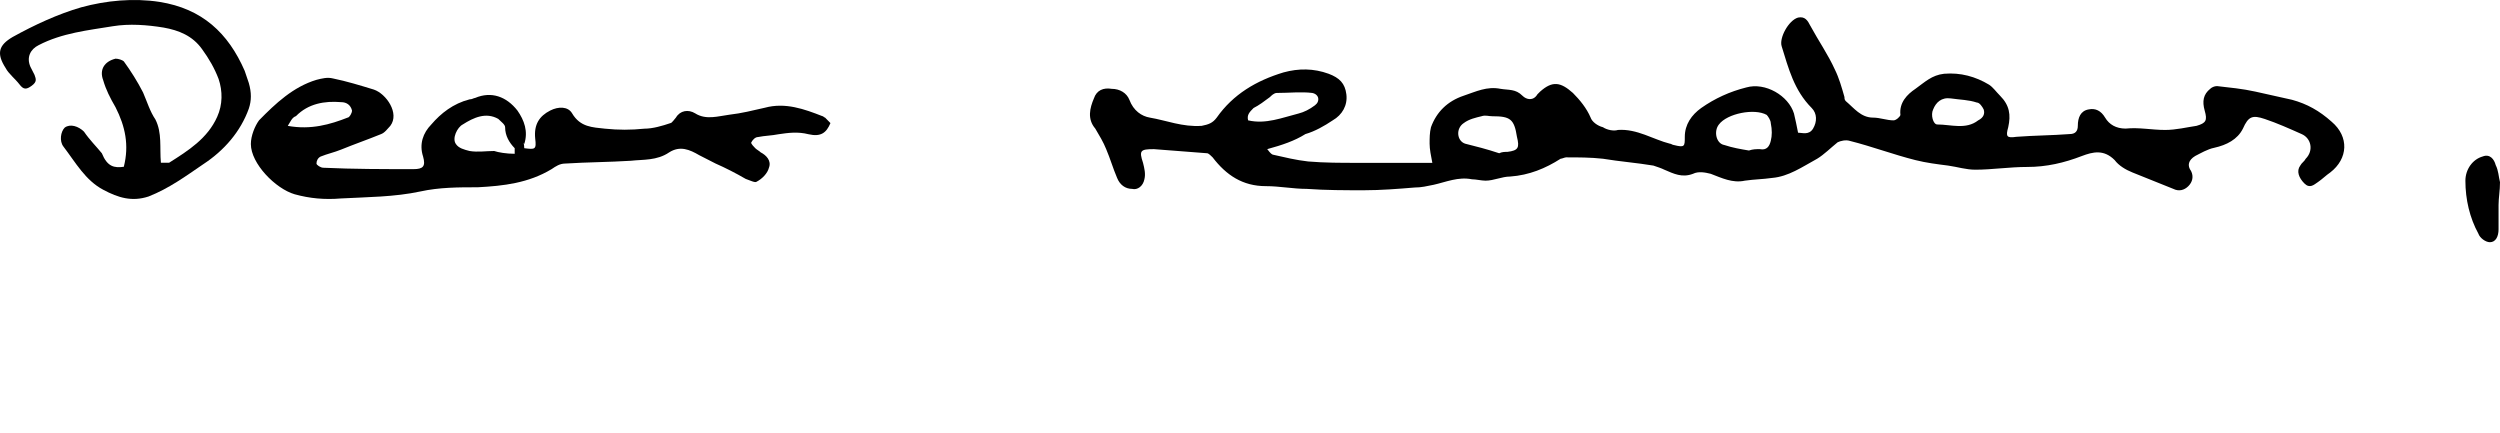
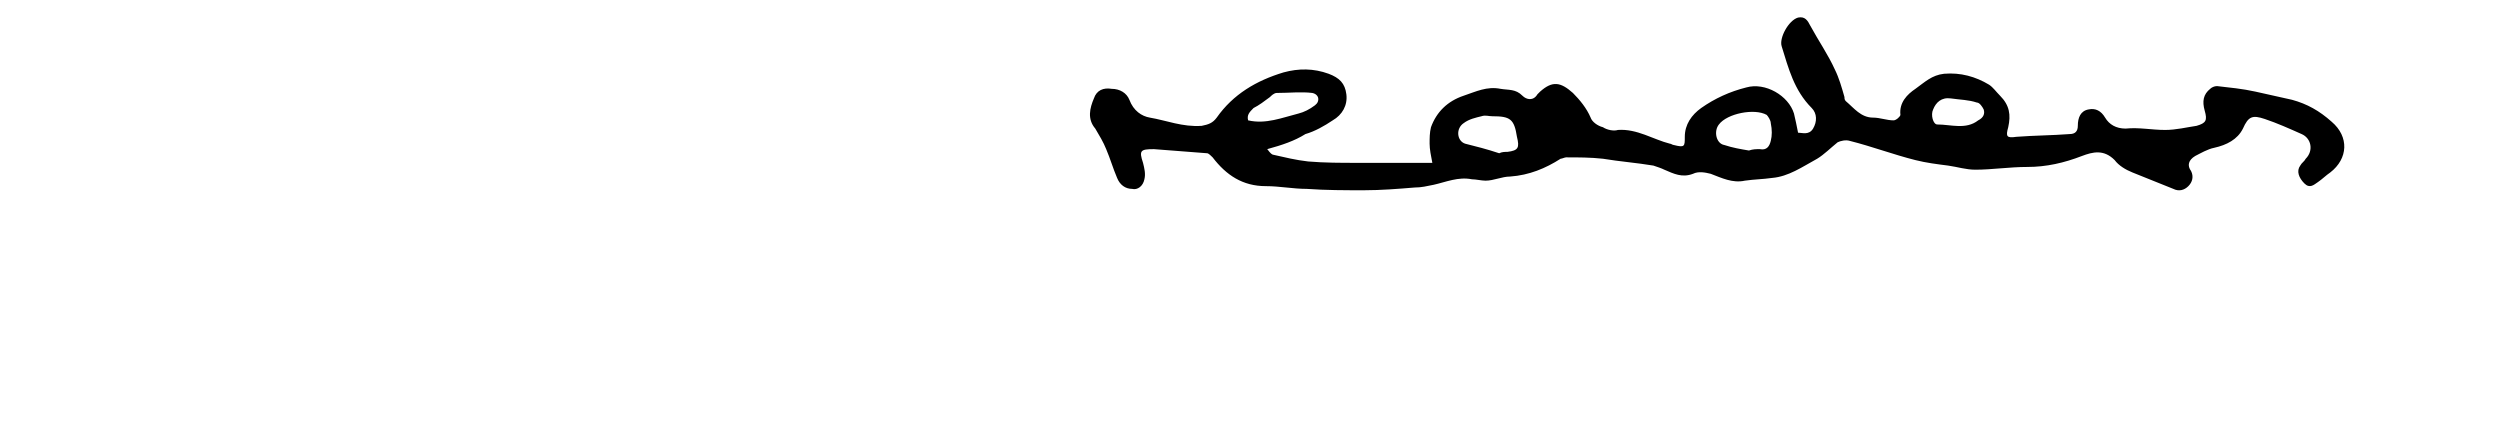
<svg xmlns="http://www.w3.org/2000/svg" width="289px" height="50px" viewBox="0 0 289 50" version="1.1">
  <title>goenner_EN</title>
  <desc>Created with Sketch.</desc>
  <defs />
  <g id="goenner_EN" stroke="none" stroke-width="1" fill="none" fill-rule="evenodd">
    <g fill="#000000" fill-rule="nonzero" id="Shape">
      <path d="M146.49,17.241 C146.648,17.399 146.805,17.716 147.121,17.874 C148.541,18.191 149.803,18.508 151.223,18.666 C153.116,18.825 155.009,18.825 156.902,18.825 C159.741,18.825 162.581,18.825 165.578,18.825 C165.421,18.033 165.263,17.241 165.263,16.607 C165.263,15.973 165.263,15.339 165.421,14.706 C166.052,12.963 167.314,11.695 169.207,11.062 C170.626,10.586 171.888,9.952 173.466,10.269 C174.413,10.428 175.201,10.269 175.99,11.062 C176.463,11.537 177.252,11.695 177.725,10.903 C177.883,10.745 177.883,10.745 178.041,10.586 C179.461,9.319 180.407,9.477 181.827,10.745 C182.616,11.537 183.405,12.487 183.878,13.596 C184.036,14.072 184.667,14.547 185.298,14.706 C185.771,15.022 186.56,15.181 187.033,15.022 C189.241,14.864 191.135,16.131 193.028,16.607 C193.185,16.607 193.343,16.765 193.501,16.765 C194.763,17.082 194.763,16.924 194.763,15.815 C194.763,14.389 195.552,13.28 196.656,12.487 C198.233,11.378 199.969,10.586 201.862,10.111 C204.07,9.477 206.752,11.062 207.383,13.121 C207.541,13.755 207.699,14.547 207.856,15.339 C208.33,15.339 209.119,15.656 209.592,14.864 C210.065,14.072 210.065,13.121 209.434,12.487 C207.383,10.428 206.752,7.893 205.963,5.358 C205.648,4.407 206.752,2.348 207.856,2.031 C208.645,1.872 208.961,2.348 209.276,2.981 C210.223,4.724 211.327,6.308 212.116,8.051 C212.589,9.002 212.905,10.111 213.22,11.22 C213.22,11.378 213.22,11.537 213.378,11.695 C214.324,12.487 215.113,13.596 216.533,13.596 C217.322,13.596 218.111,13.913 218.899,13.913 C219.215,13.913 219.688,13.438 219.688,13.28 C219.53,11.854 220.477,10.903 221.423,10.269 C222.528,9.477 223.316,8.685 224.736,8.527 C226.629,8.368 228.365,8.843 229.942,9.794 C230.415,10.111 230.731,10.586 231.204,11.062 C232.308,12.171 232.466,13.28 232.151,14.706 C231.835,15.815 231.993,15.973 233.097,15.815 C235.148,15.656 237.199,15.656 239.25,15.498 C239.881,15.498 240.196,15.181 240.196,14.547 C240.196,13.596 240.512,12.804 241.458,12.646 C242.247,12.487 242.878,12.804 243.351,13.596 C243.825,14.389 244.613,14.864 245.718,14.864 C247.295,14.706 248.715,15.022 250.292,15.022 C251.554,15.022 252.817,14.706 253.921,14.547 C255.025,14.23 255.183,13.913 254.867,12.804 C254.552,11.695 254.71,10.903 255.498,10.269 C255.656,10.111 255.972,9.952 256.287,9.952 C257.707,10.111 259.284,10.269 260.704,10.586 C262.124,10.903 263.544,11.22 264.964,11.537 C266.699,12.012 268.119,12.804 269.538,14.072 C271.589,15.815 271.432,18.35 269.381,19.934 C268.907,20.251 268.434,20.726 267.961,21.043 C267.488,21.36 267.014,21.835 266.383,21.201 C265.752,20.568 265.437,19.775 265.91,19.142 C266.068,18.825 266.383,18.666 266.541,18.35 C267.488,17.399 267.172,15.973 266.068,15.498 C264.648,14.864 263.228,14.23 261.809,13.755 C260.389,13.28 259.915,13.438 259.284,14.864 C258.653,16.131 257.391,16.765 255.972,17.082 C255.183,17.241 254.394,17.716 253.763,18.033 C252.974,18.508 252.817,19.142 253.29,19.775 C253.605,20.409 253.448,21.043 252.974,21.518 C252.501,21.994 251.87,22.152 251.239,21.835 C249.661,21.201 248.084,20.568 246.506,19.934 C245.718,19.617 244.929,19.142 244.456,18.508 C243.193,17.241 241.931,17.557 240.669,18.033 C238.619,18.825 236.568,19.3 234.359,19.3 C232.308,19.3 230.258,19.617 228.365,19.617 C227.26,19.617 226.314,19.3 225.209,19.142 C223.947,18.983 222.685,18.825 221.423,18.508 C218.899,17.874 216.375,16.924 213.851,16.29 C213.378,16.131 212.747,16.29 212.431,16.448 C211.643,17.082 210.854,17.874 210.065,18.35 C208.33,19.3 206.752,20.409 204.859,20.568 C203.755,20.726 202.808,20.726 201.704,20.885 C200.284,21.201 199.022,20.568 197.76,20.092 C197.129,19.934 196.34,19.775 195.709,20.092 C194.447,20.568 193.501,20.092 192.397,19.617 C192.081,19.459 191.608,19.3 191.135,19.142 C189.241,18.825 187.191,18.666 185.298,18.35 C183.878,18.191 182.458,18.191 181.038,18.191 C180.88,18.191 180.565,18.35 180.407,18.35 C178.672,19.459 176.779,20.251 174.57,20.409 C173.624,20.409 172.677,20.885 171.731,20.885 C171.257,20.885 170.626,20.726 170.153,20.726 C168.576,20.409 167.156,21.043 165.736,21.36 C164.947,21.518 164.316,21.677 163.527,21.677 C161.634,21.835 159.584,21.994 157.691,21.994 C155.482,21.994 153.273,21.994 151.065,21.835 C149.487,21.835 147.91,21.518 146.332,21.518 C143.65,21.518 141.757,20.251 140.18,18.191 C140.022,18.033 139.707,17.716 139.549,17.716 C137.498,17.557 135.447,17.399 133.396,17.241 C131.819,17.241 131.661,17.399 132.134,18.825 C132.292,19.459 132.45,20.092 132.292,20.726 C132.134,21.518 131.503,21.994 130.872,21.835 C130.084,21.835 129.452,21.36 129.137,20.568 C128.664,19.459 128.348,18.35 127.875,17.241 C127.559,16.448 127.086,15.656 126.613,14.864 C125.666,13.755 125.982,12.487 126.455,11.378 C126.771,10.428 127.559,10.111 128.506,10.269 C129.452,10.269 130.241,10.745 130.557,11.537 C131.03,12.804 131.977,13.438 132.923,13.596 C134.816,13.913 136.709,14.706 138.918,14.547 C139.707,14.389 140.18,14.23 140.653,13.596 C142.546,10.903 145.228,9.319 148.383,8.368 C150.118,7.893 151.854,7.893 153.589,8.527 C154.851,9.002 155.482,9.636 155.64,10.903 C155.798,12.171 155.166,13.28 154.062,13.913 C153.116,14.547 152.011,15.181 150.907,15.498 C149.645,16.29 148.225,16.765 146.49,17.241 Z M202.177,17.399 C202.177,17.399 202.177,17.399 202.177,17.399 C202.651,17.241 202.966,17.241 203.439,17.241 C204.228,17.399 204.544,16.924 204.701,16.29 C204.859,15.656 204.859,15.022 204.701,14.23 C204.701,13.913 204.386,13.438 204.228,13.28 C202.808,12.487 199.653,13.121 198.707,14.389 C198.076,15.181 198.391,16.607 199.338,16.765 C200.284,17.082 201.231,17.241 202.177,17.399 Z M173.308,17.716 C173.308,17.557 173.308,17.557 173.308,17.716 C173.624,17.557 173.939,17.557 174.255,17.557 C175.517,17.399 175.675,17.082 175.359,15.815 C175.044,13.755 174.57,13.438 172.519,13.438 C172.046,13.438 171.731,13.28 171.257,13.438 C170.626,13.596 169.838,13.755 169.207,14.23 C168.26,14.864 168.418,16.29 169.364,16.607 C170.626,16.924 171.888,17.241 173.308,17.716 Z M144.281,13.913 C146.332,14.389 148.225,13.596 150.118,13.121 C150.749,12.963 151.38,12.646 152.011,12.171 C152.642,11.695 152.485,10.903 151.696,10.745 C150.434,10.586 149.014,10.745 147.594,10.745 C147.279,10.745 146.963,11.062 146.805,11.22 C146.174,11.695 145.543,12.171 144.912,12.487 C144.439,12.963 144.124,13.28 144.281,13.913 Z M225.525,11.378 C224.421,11.22 223.79,11.854 223.474,12.646 C223.159,13.28 223.474,14.389 223.947,14.389 C225.525,14.389 227.26,15.022 228.68,13.913 C229.311,13.596 229.469,13.121 229.311,12.646 C229.153,12.329 228.838,11.854 228.522,11.854 C227.576,11.537 226.629,11.537 225.525,11.378 Z" />
-       <path d="M60.604,17.132 C61.868,17.294 62.026,17.294 61.868,16.003 C61.71,14.39 62.342,13.422 63.606,12.777 C64.554,12.293 65.66,12.293 66.134,13.1 C67.083,14.713 68.505,14.713 69.927,14.874 C71.507,15.035 72.929,15.035 74.509,14.874 C75.458,14.874 76.564,14.551 77.512,14.229 C77.67,14.229 77.986,13.745 78.144,13.584 C78.618,12.777 79.566,12.616 80.356,13.1 C81.62,13.906 83.042,13.422 84.307,13.261 C85.729,13.1 86.993,12.777 88.415,12.454 C90.785,11.809 92.998,12.616 95.052,13.422 C95.21,13.422 95.21,13.584 95.368,13.584 C95.526,13.745 95.842,14.067 96,14.229 C95.526,15.358 94.894,15.842 93.472,15.519 C92.208,15.197 91.101,15.358 89.995,15.519 C89.205,15.681 88.415,15.681 87.625,15.842 C87.309,15.842 86.993,16.164 86.835,16.487 C86.835,16.648 87.151,16.971 87.309,17.132 C87.467,17.294 87.783,17.455 87.941,17.616 C88.573,17.939 89.205,18.584 88.889,19.391 C88.731,20.036 88.099,20.681 87.467,21.004 C87.309,21.165 86.677,20.842 86.203,20.681 C85.097,20.036 83.833,19.391 82.726,18.907 C82.094,18.584 81.462,18.262 80.83,17.939 C79.724,17.294 78.618,16.81 77.354,17.616 C75.932,18.584 74.351,18.423 72.929,18.584 C70.401,18.745 67.873,18.745 65.344,18.907 C64.712,18.907 64.238,19.229 63.764,19.552 C61.078,21.165 58.233,21.488 55.231,21.649 C53.019,21.649 50.807,21.649 48.594,22.133 C45.592,22.778 42.432,22.778 39.429,22.94 C37.533,23.101 35.795,22.94 34.057,22.456 C31.844,21.81 29,18.907 29,16.648 C29,15.681 29.474,14.551 29.948,13.906 C31.844,11.97 33.899,10.035 36.585,9.228 C37.217,9.067 37.849,8.906 38.481,9.067 C40.061,9.389 41.642,9.873 43.222,10.357 C44.644,10.841 46.224,13.1 45.118,14.551 C44.802,14.874 44.486,15.358 44.012,15.519 C42.432,16.164 41.009,16.648 39.429,17.294 C38.639,17.616 37.849,17.778 37.059,18.1 C36.743,18.262 36.585,18.584 36.585,18.907 C36.585,19.068 37.059,19.391 37.375,19.391 C40.851,19.552 44.328,19.552 47.804,19.552 C48.91,19.552 49.226,19.229 48.91,18.1 C48.436,16.648 48.91,15.358 49.858,14.39 C50.965,13.1 52.387,11.97 54.283,11.486 C54.599,11.486 54.757,11.325 54.915,11.325 C56.811,10.519 58.55,11.164 59.814,12.777 C60.604,13.906 61.078,15.197 60.604,16.648 C60.446,16.326 60.604,16.648 60.604,17.132 Z M59.498,17.778 C59.498,17.455 59.498,17.294 59.498,17.132 C58.866,16.487 58.392,15.681 58.392,14.713 C58.392,14.39 57.917,14.067 57.601,13.745 C56.179,12.938 54.757,13.584 53.493,14.39 C52.861,14.713 52.229,16.003 52.703,16.648 C53.019,17.132 53.651,17.294 54.283,17.455 C55.231,17.616 56.179,17.455 57.127,17.455 C57.601,17.616 58.55,17.778 59.498,17.778 Z M33.267,14.551 C35.953,15.035 38.165,14.39 40.219,13.584 C40.377,13.584 40.693,13.1 40.693,12.777 C40.535,12.132 40.061,11.809 39.429,11.809 C37.533,11.648 35.637,11.97 34.215,13.422 C33.741,13.584 33.583,14.067 33.267,14.551 Z" />
-       <path d="M14.313,19.279 C14.948,16.779 14.472,14.592 13.36,12.405 C12.725,11.312 12.249,10.374 11.931,9.281 C11.455,8.031 12.09,7.094 13.36,6.781 C13.678,6.781 14.154,6.938 14.313,7.094 C15.107,8.187 15.901,9.437 16.536,10.687 C17.012,11.78 17.33,12.874 17.965,13.811 C18.759,15.373 18.441,17.092 18.6,18.81 C18.918,18.81 19.235,18.81 19.553,18.81 C21.776,17.404 23.998,15.998 25.11,13.499 C25.745,12.093 25.745,10.531 25.269,9.125 C24.792,7.875 24.157,6.781 23.363,5.688 C22.252,4.126 20.664,3.501 18.918,3.188 C17.012,2.876 14.948,2.72 13.043,3.032 C10.185,3.501 7.168,3.813 4.469,5.219 C3.516,5.688 3.04,6.625 3.516,7.719 C3.675,8.031 3.834,8.343 3.992,8.656 C4.151,9.125 4.31,9.437 3.675,9.906 C3.04,10.374 2.722,10.374 2.246,9.749 C1.769,9.125 0.976,8.5 0.658,7.875 C-0.453,6.156 -0.136,5.219 1.452,4.282 C3.992,2.876 6.692,1.626 9.391,0.845 C12.249,0.064 15.424,-0.248 18.441,0.22 C23.363,1.001 26.38,3.813 28.285,8.187 C28.444,8.656 28.603,9.125 28.762,9.593 C29.079,10.687 29.079,11.624 28.762,12.561 C27.809,15.217 25.904,17.404 23.522,18.966 C21.458,20.372 19.553,21.778 17.171,22.715 C15.266,23.34 13.678,22.872 11.931,21.934 C9.867,20.841 8.756,18.81 7.327,16.935 C6.85,16.311 7.009,15.217 7.485,14.748 C8.121,14.28 9.073,14.592 9.708,15.217 C10.344,16.154 11.137,16.935 11.773,17.717 C12.408,19.279 13.202,19.435 14.313,19.279 Z" />
-       <path d="M288.833,23.705 C288.833,24.696 288.833,25.687 288.833,26.513 C288.833,27.339 288.5,28 287.833,28 C287.333,28 286.667,27.504 286.5,27.009 C285.5,25.192 285,23.044 285,20.896 C285,19.575 285.833,18.418 287,18.088 C287.833,17.757 288.333,18.418 288.5,19.079 C288.833,19.74 288.833,20.401 289,21.062 C289,22.053 288.833,22.879 288.833,23.705 Z" />
    </g>
  </g>
</svg>